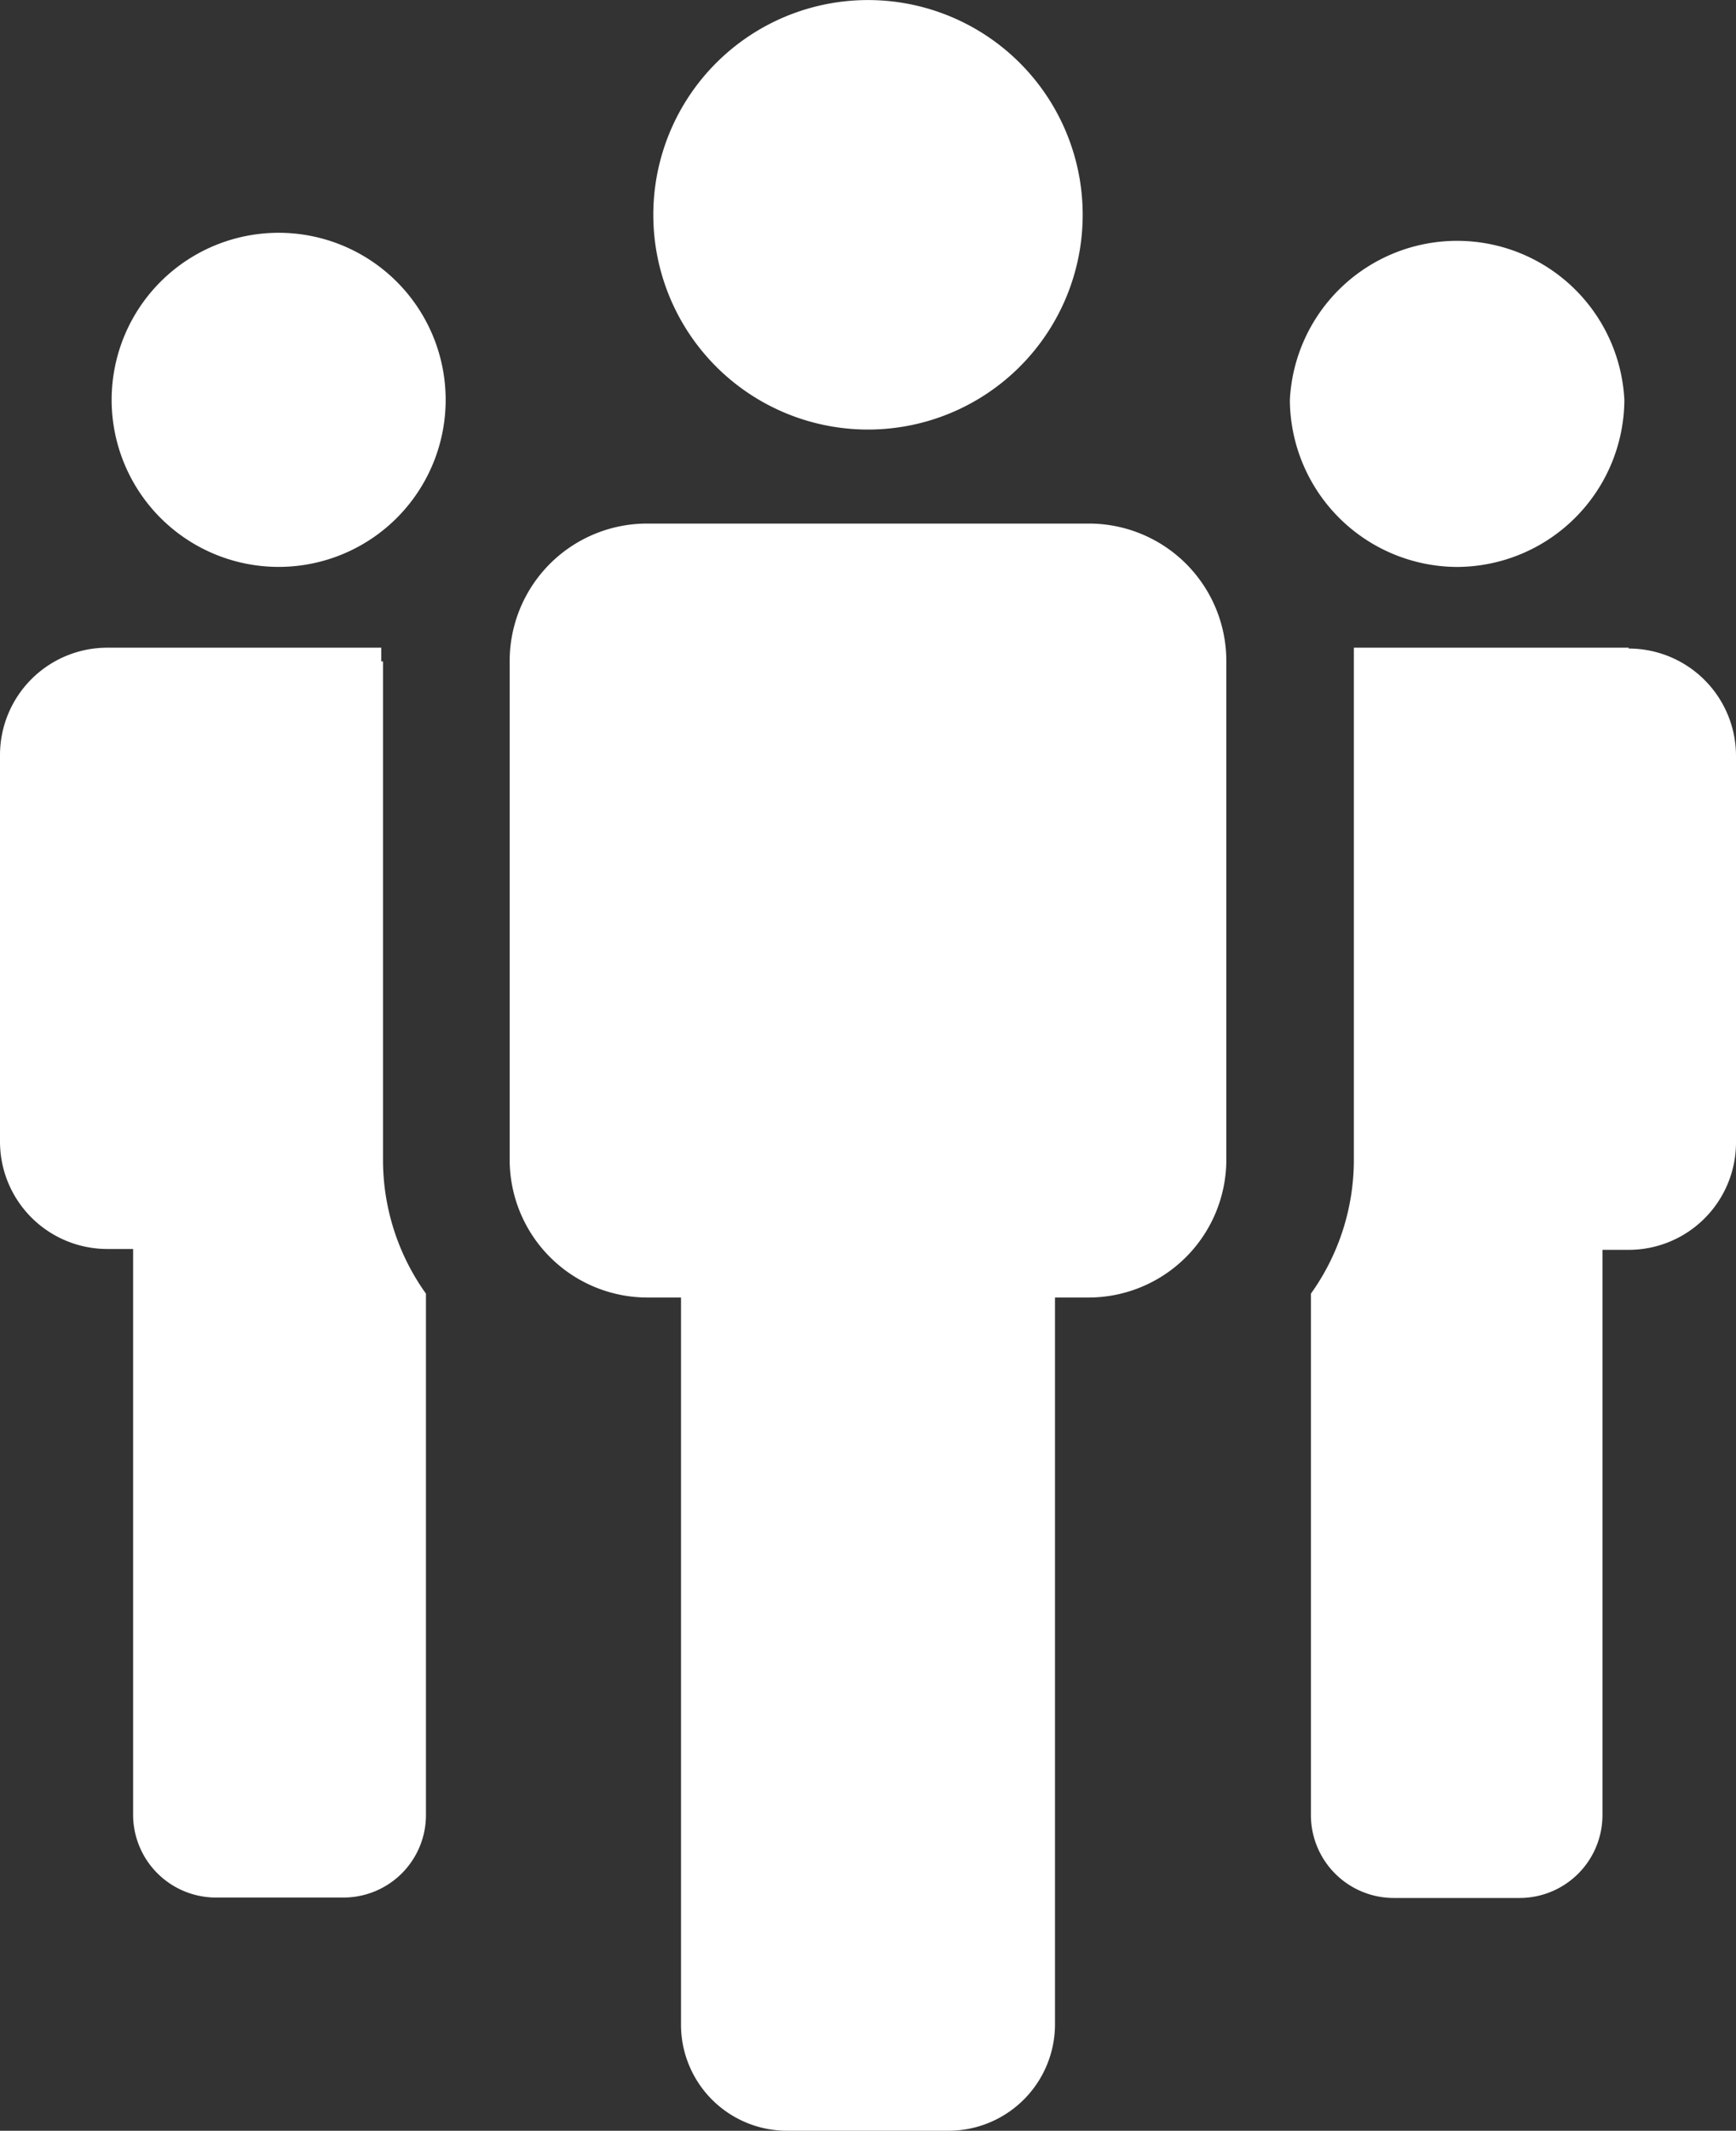
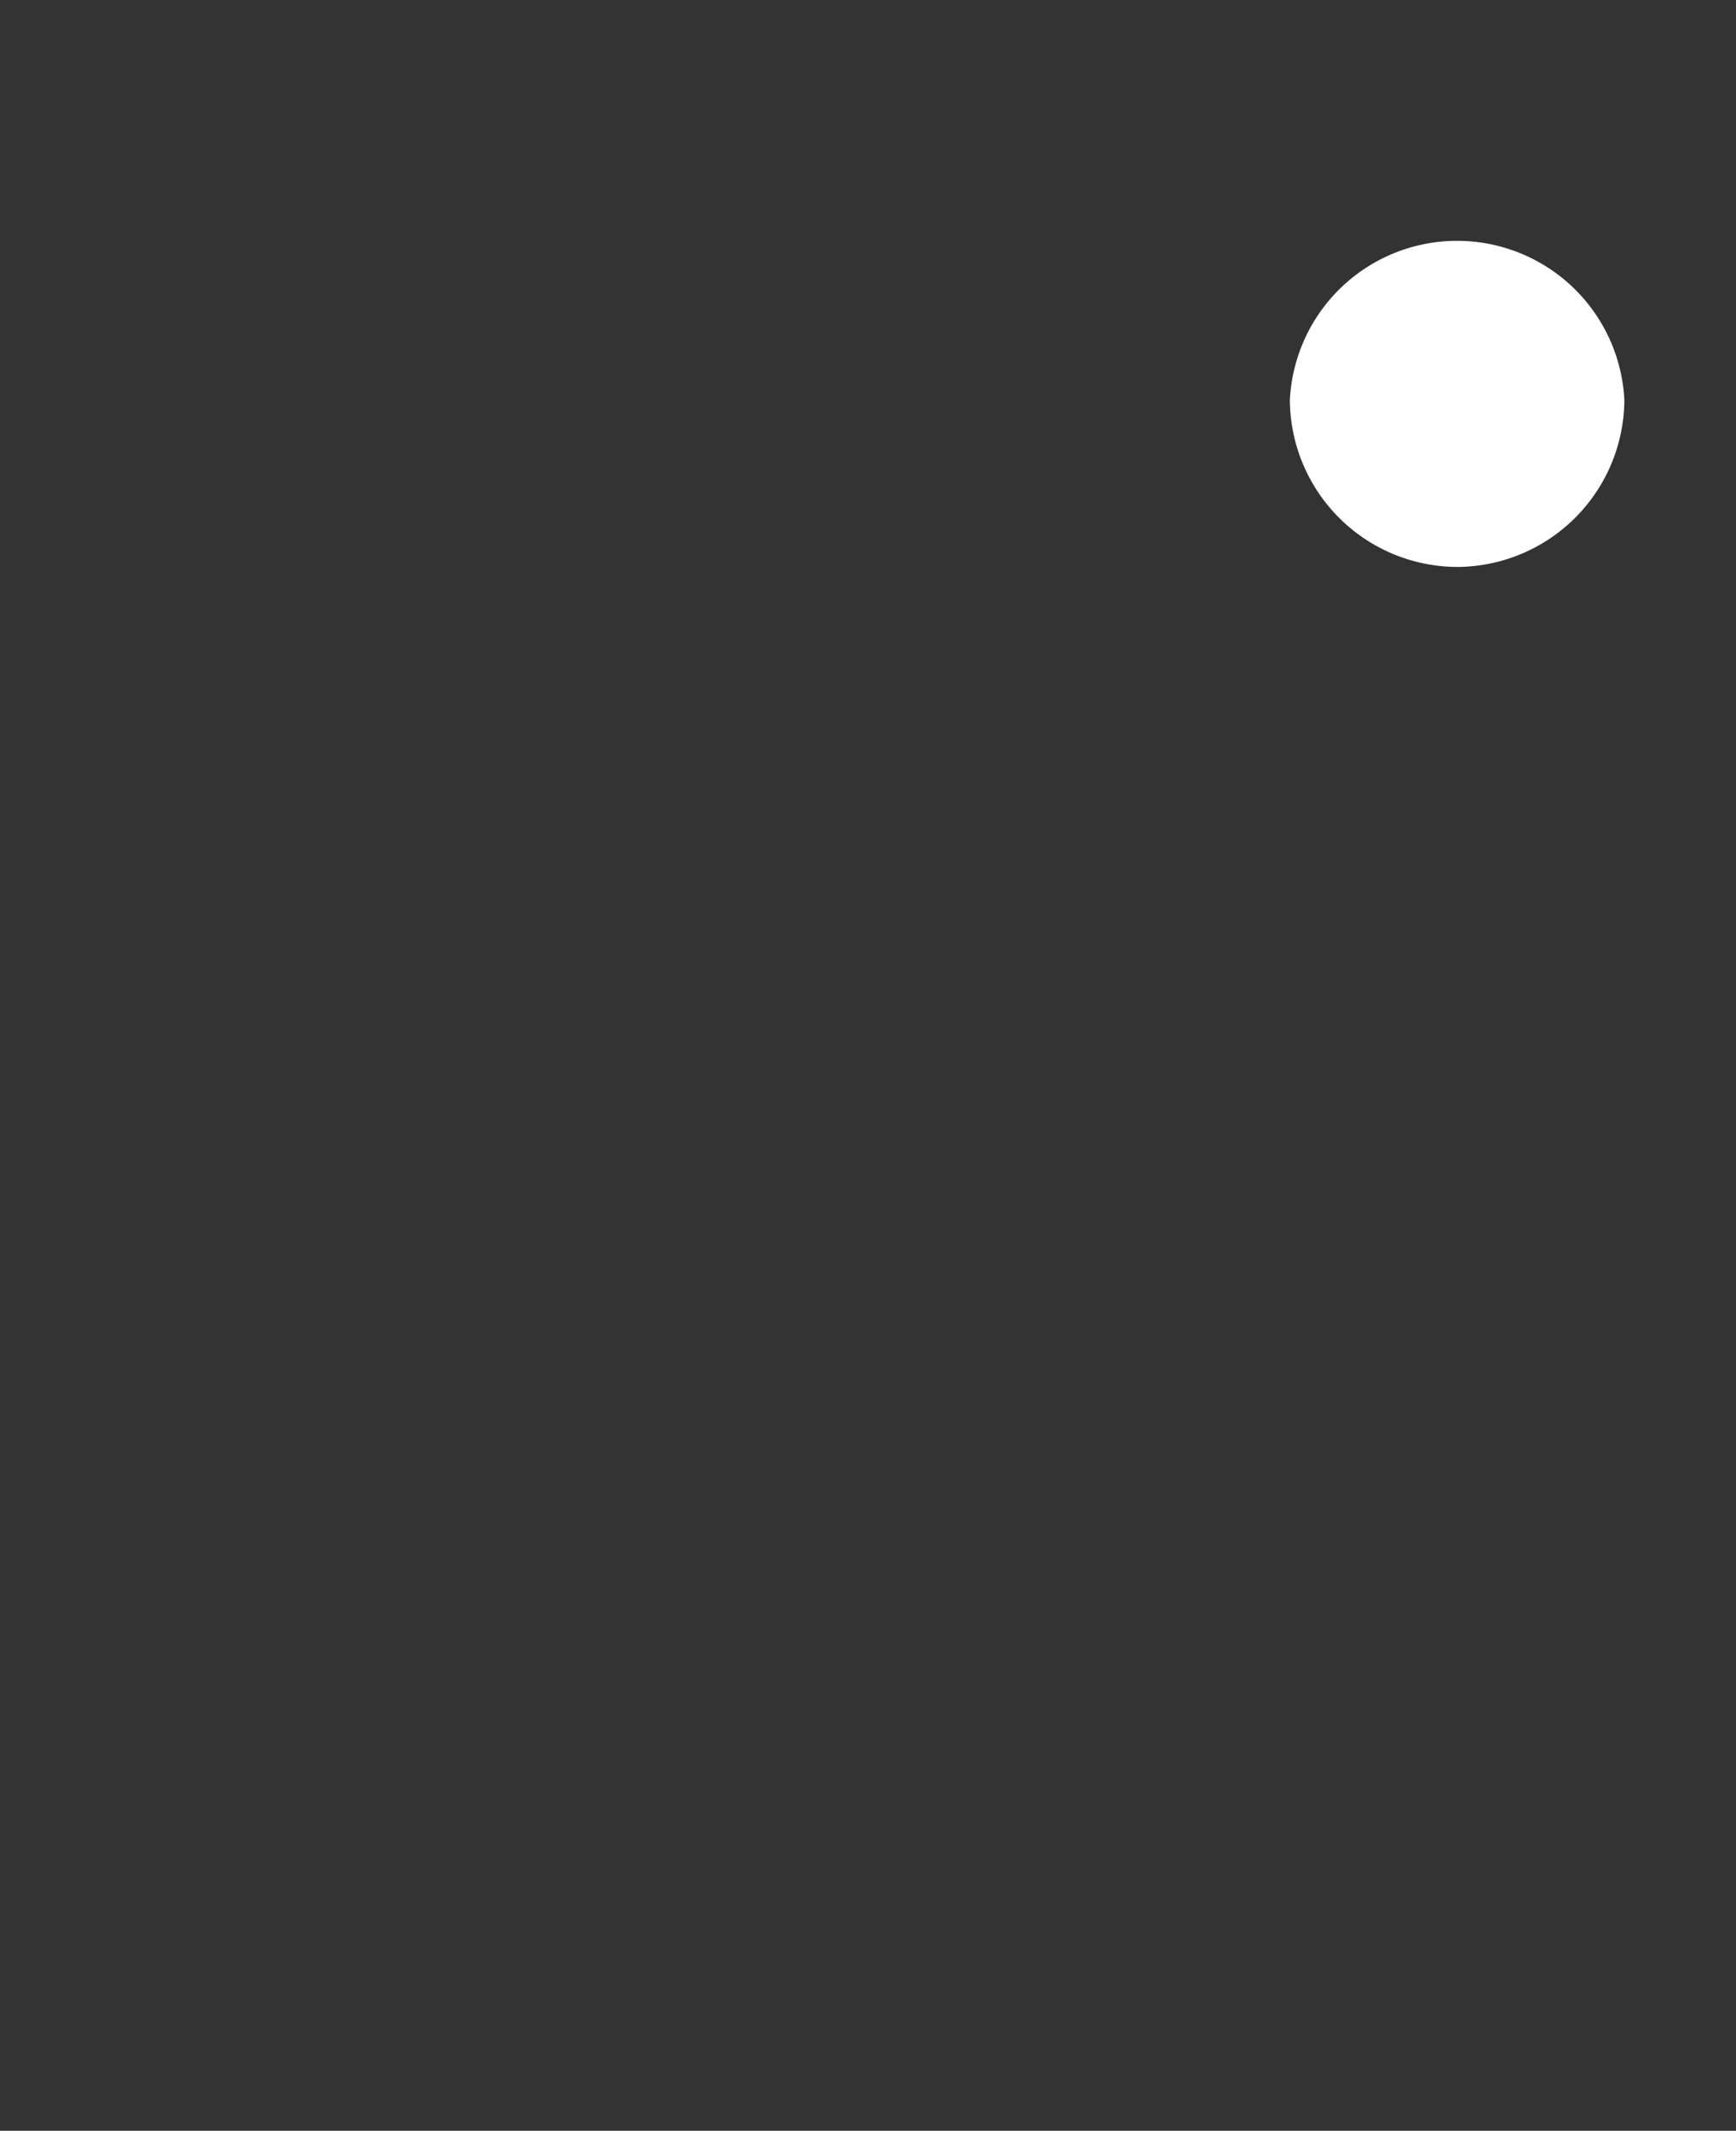
<svg xmlns="http://www.w3.org/2000/svg" viewBox="0 0 40.43 49.61">
  <rect x="0" y="0" width="40.43" height="49.61" fill="#333333" stroke="none" />
  <defs>
    <style>.cls-1{fill:#fff;}</style>
  </defs>
  <title>g4460</title>
  <g id="Warstwa_2" data-name="Warstwa 2">
    <g id="svg7637">
      <g id="g4460">
-         <path id="path4448" class="cls-1" d="M8.88,15.4c0-.11,0-.21,0-.32H2.5A2.5,2.5,0,0,0,0,17.58v9a2.5,2.5,0,0,0,2.5,2.5h.6V42.26A1.93,1.93,0,0,0,5,44.18H8a1.92,1.92,0,0,0,1.92-1.92V30.12a5.35,5.35,0,0,1-1-3.12V15.4Z" />
-         <path id="path4450" class="cls-1" d="M6.49,5.42A3.89,3.89,0,0,0,2.6,9.31a3.89,3.89,0,0,0,6.61,2.78A3.89,3.89,0,0,0,6.49,5.42Z" />
-         <path id="path4452" class="cls-1" d="M37.93,15.08h-6.4c0,.11,0,.21,0,.32V27a5.35,5.35,0,0,1-1,3.12V42.26a1.93,1.93,0,0,0,1.92,1.93H35.4a1.93,1.93,0,0,0,1.92-1.93V29.1h.61a2.5,2.5,0,0,0,2.5-2.5v-9a2.5,2.5,0,0,0-2.5-2.5Z" />
-         <path id="path4454" class="cls-1" d="M25.35,12.19H15.08a3.2,3.2,0,0,0-3.21,3.21V27a3.21,3.21,0,0,0,3.21,3.21h.78V47.13a2.47,2.47,0,0,0,2.47,2.48H22.1a2.48,2.48,0,0,0,2.47-2.48V30.21h.78A3.21,3.21,0,0,0,28.56,27V15.4A3.2,3.2,0,0,0,25.35,12.19Z" />
-         <path id="path4456" class="cls-1" d="M17.5,9.2a5,5,0,0,0,5.43,0,5,5,0,1,0-5.43,0Z" />
        <path id="path4458" class="cls-1" d="M33.94,13.2a3.91,3.91,0,0,0,3.89-3.89,3.9,3.9,0,0,0-7.79,0,3.91,3.91,0,0,0,3.9,3.89Z" />
      </g>
    </g>
  </g>
</svg>